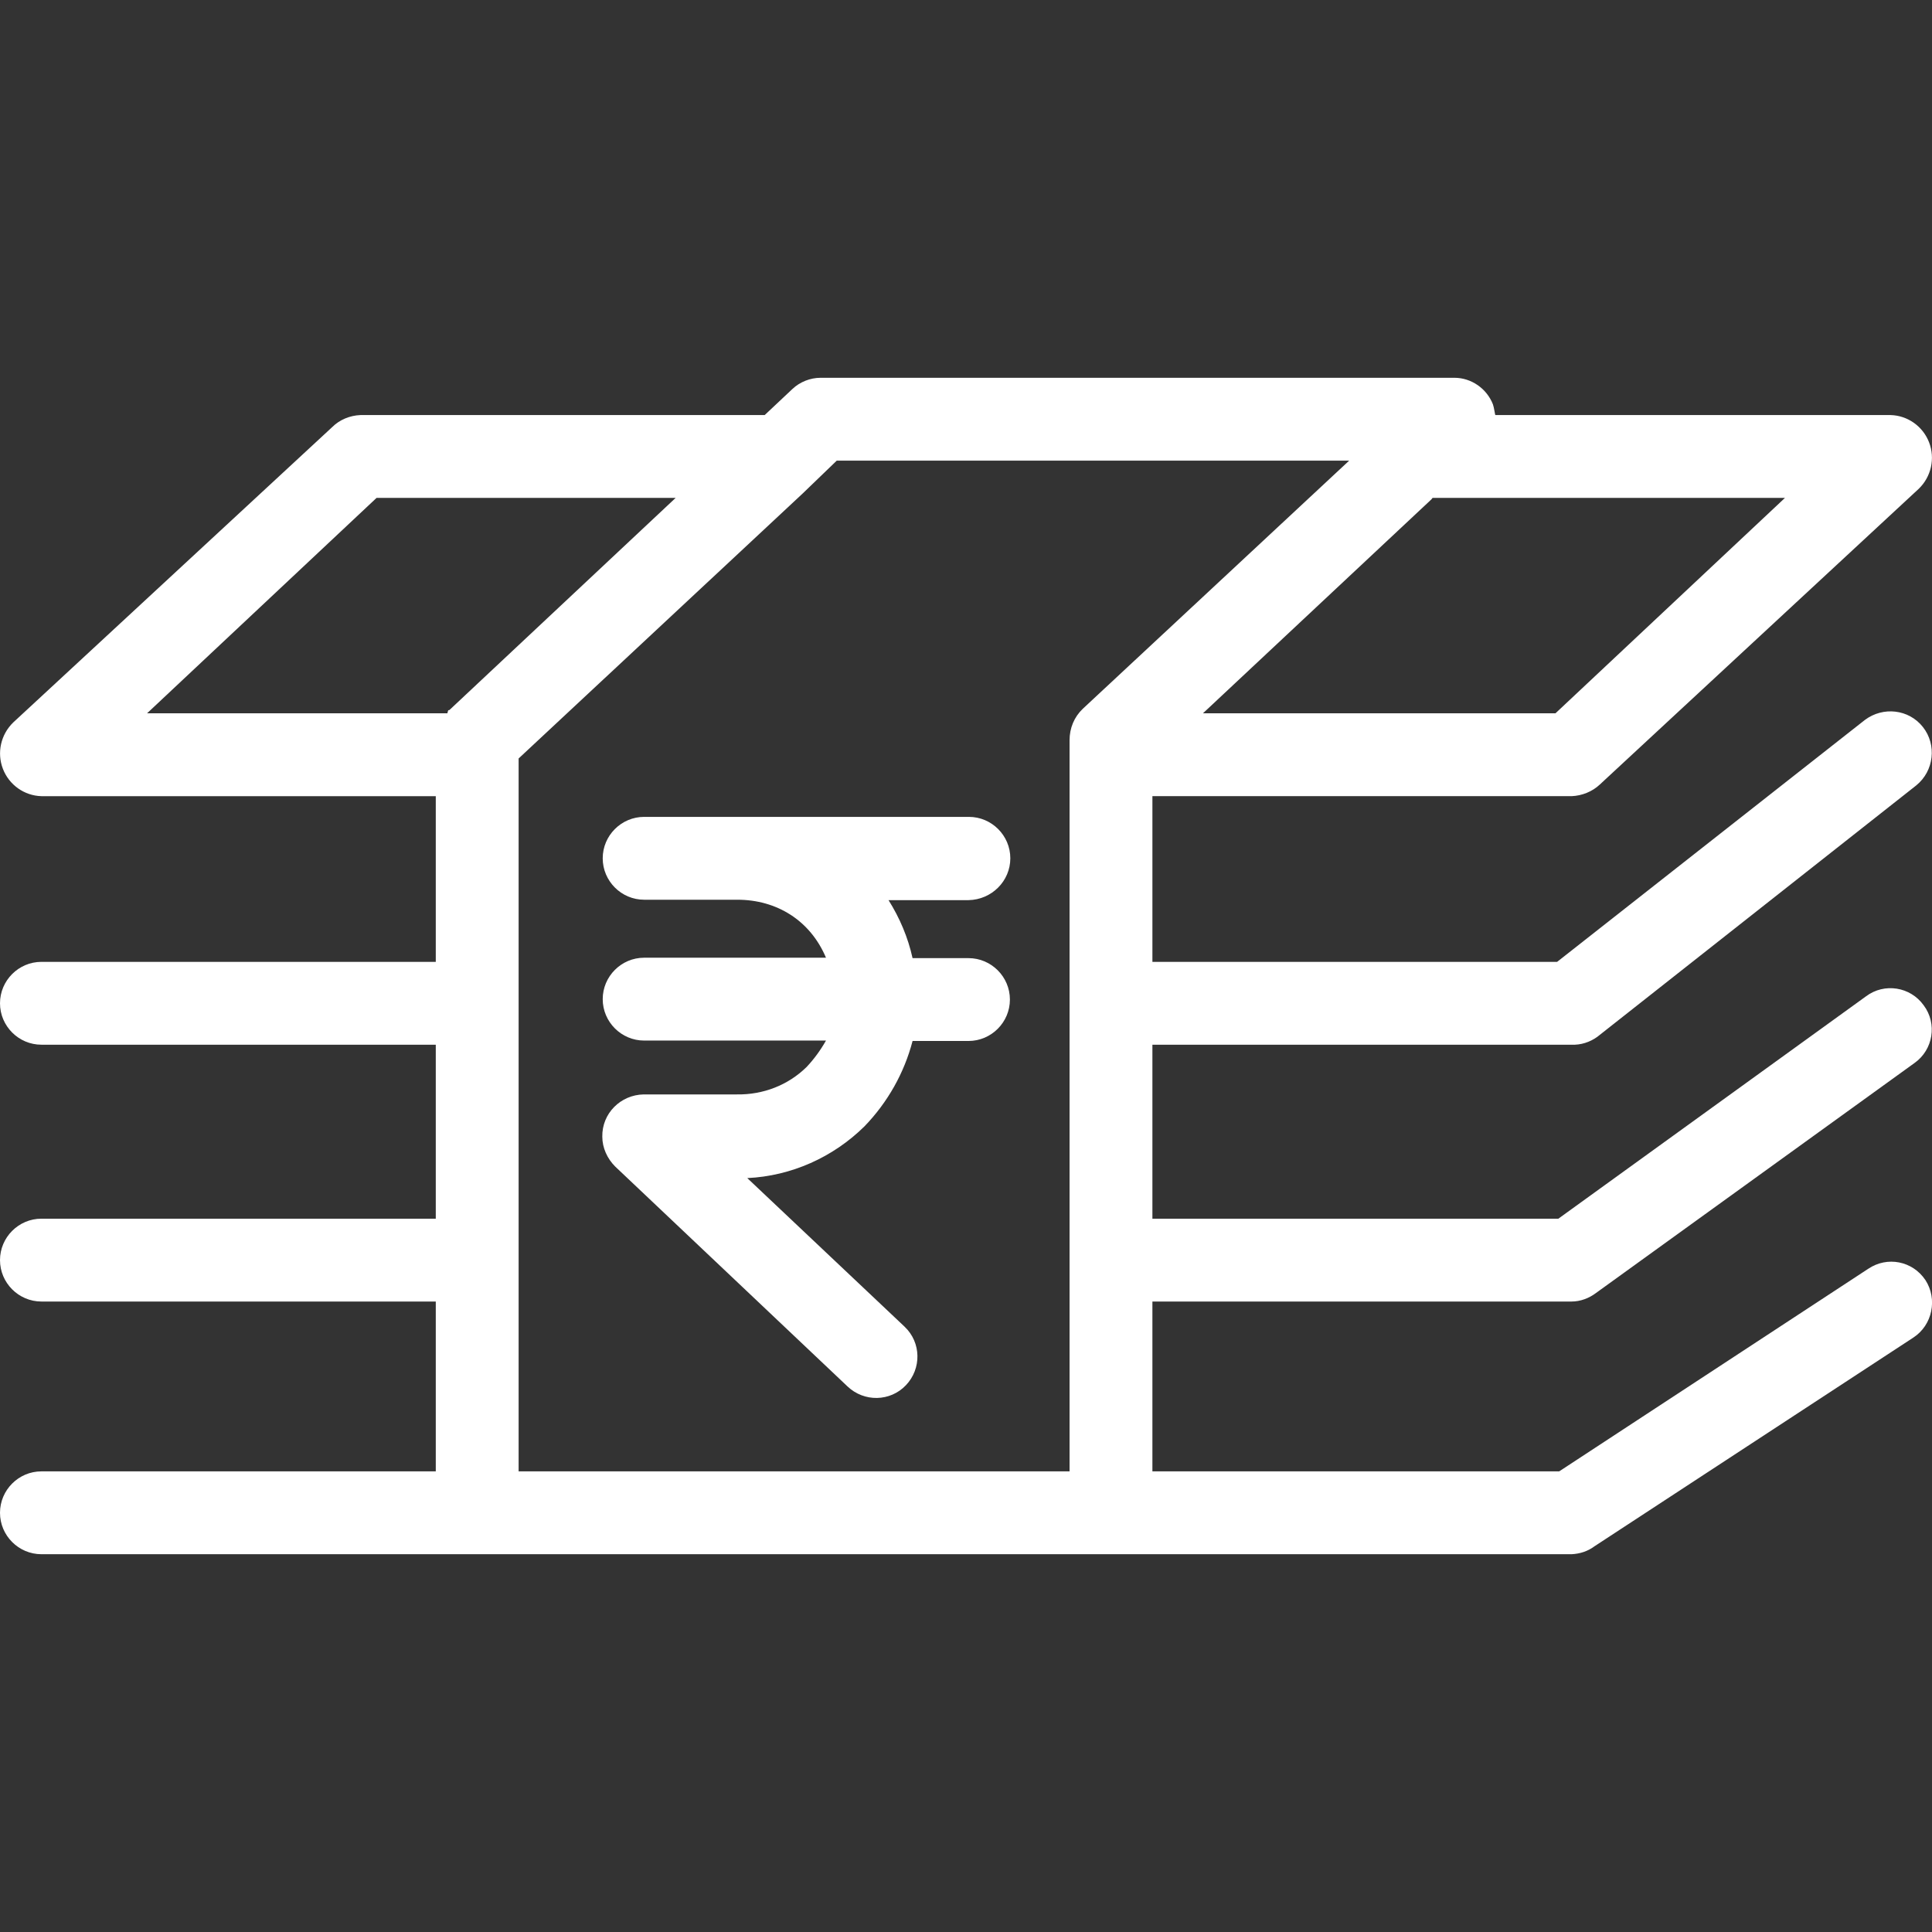
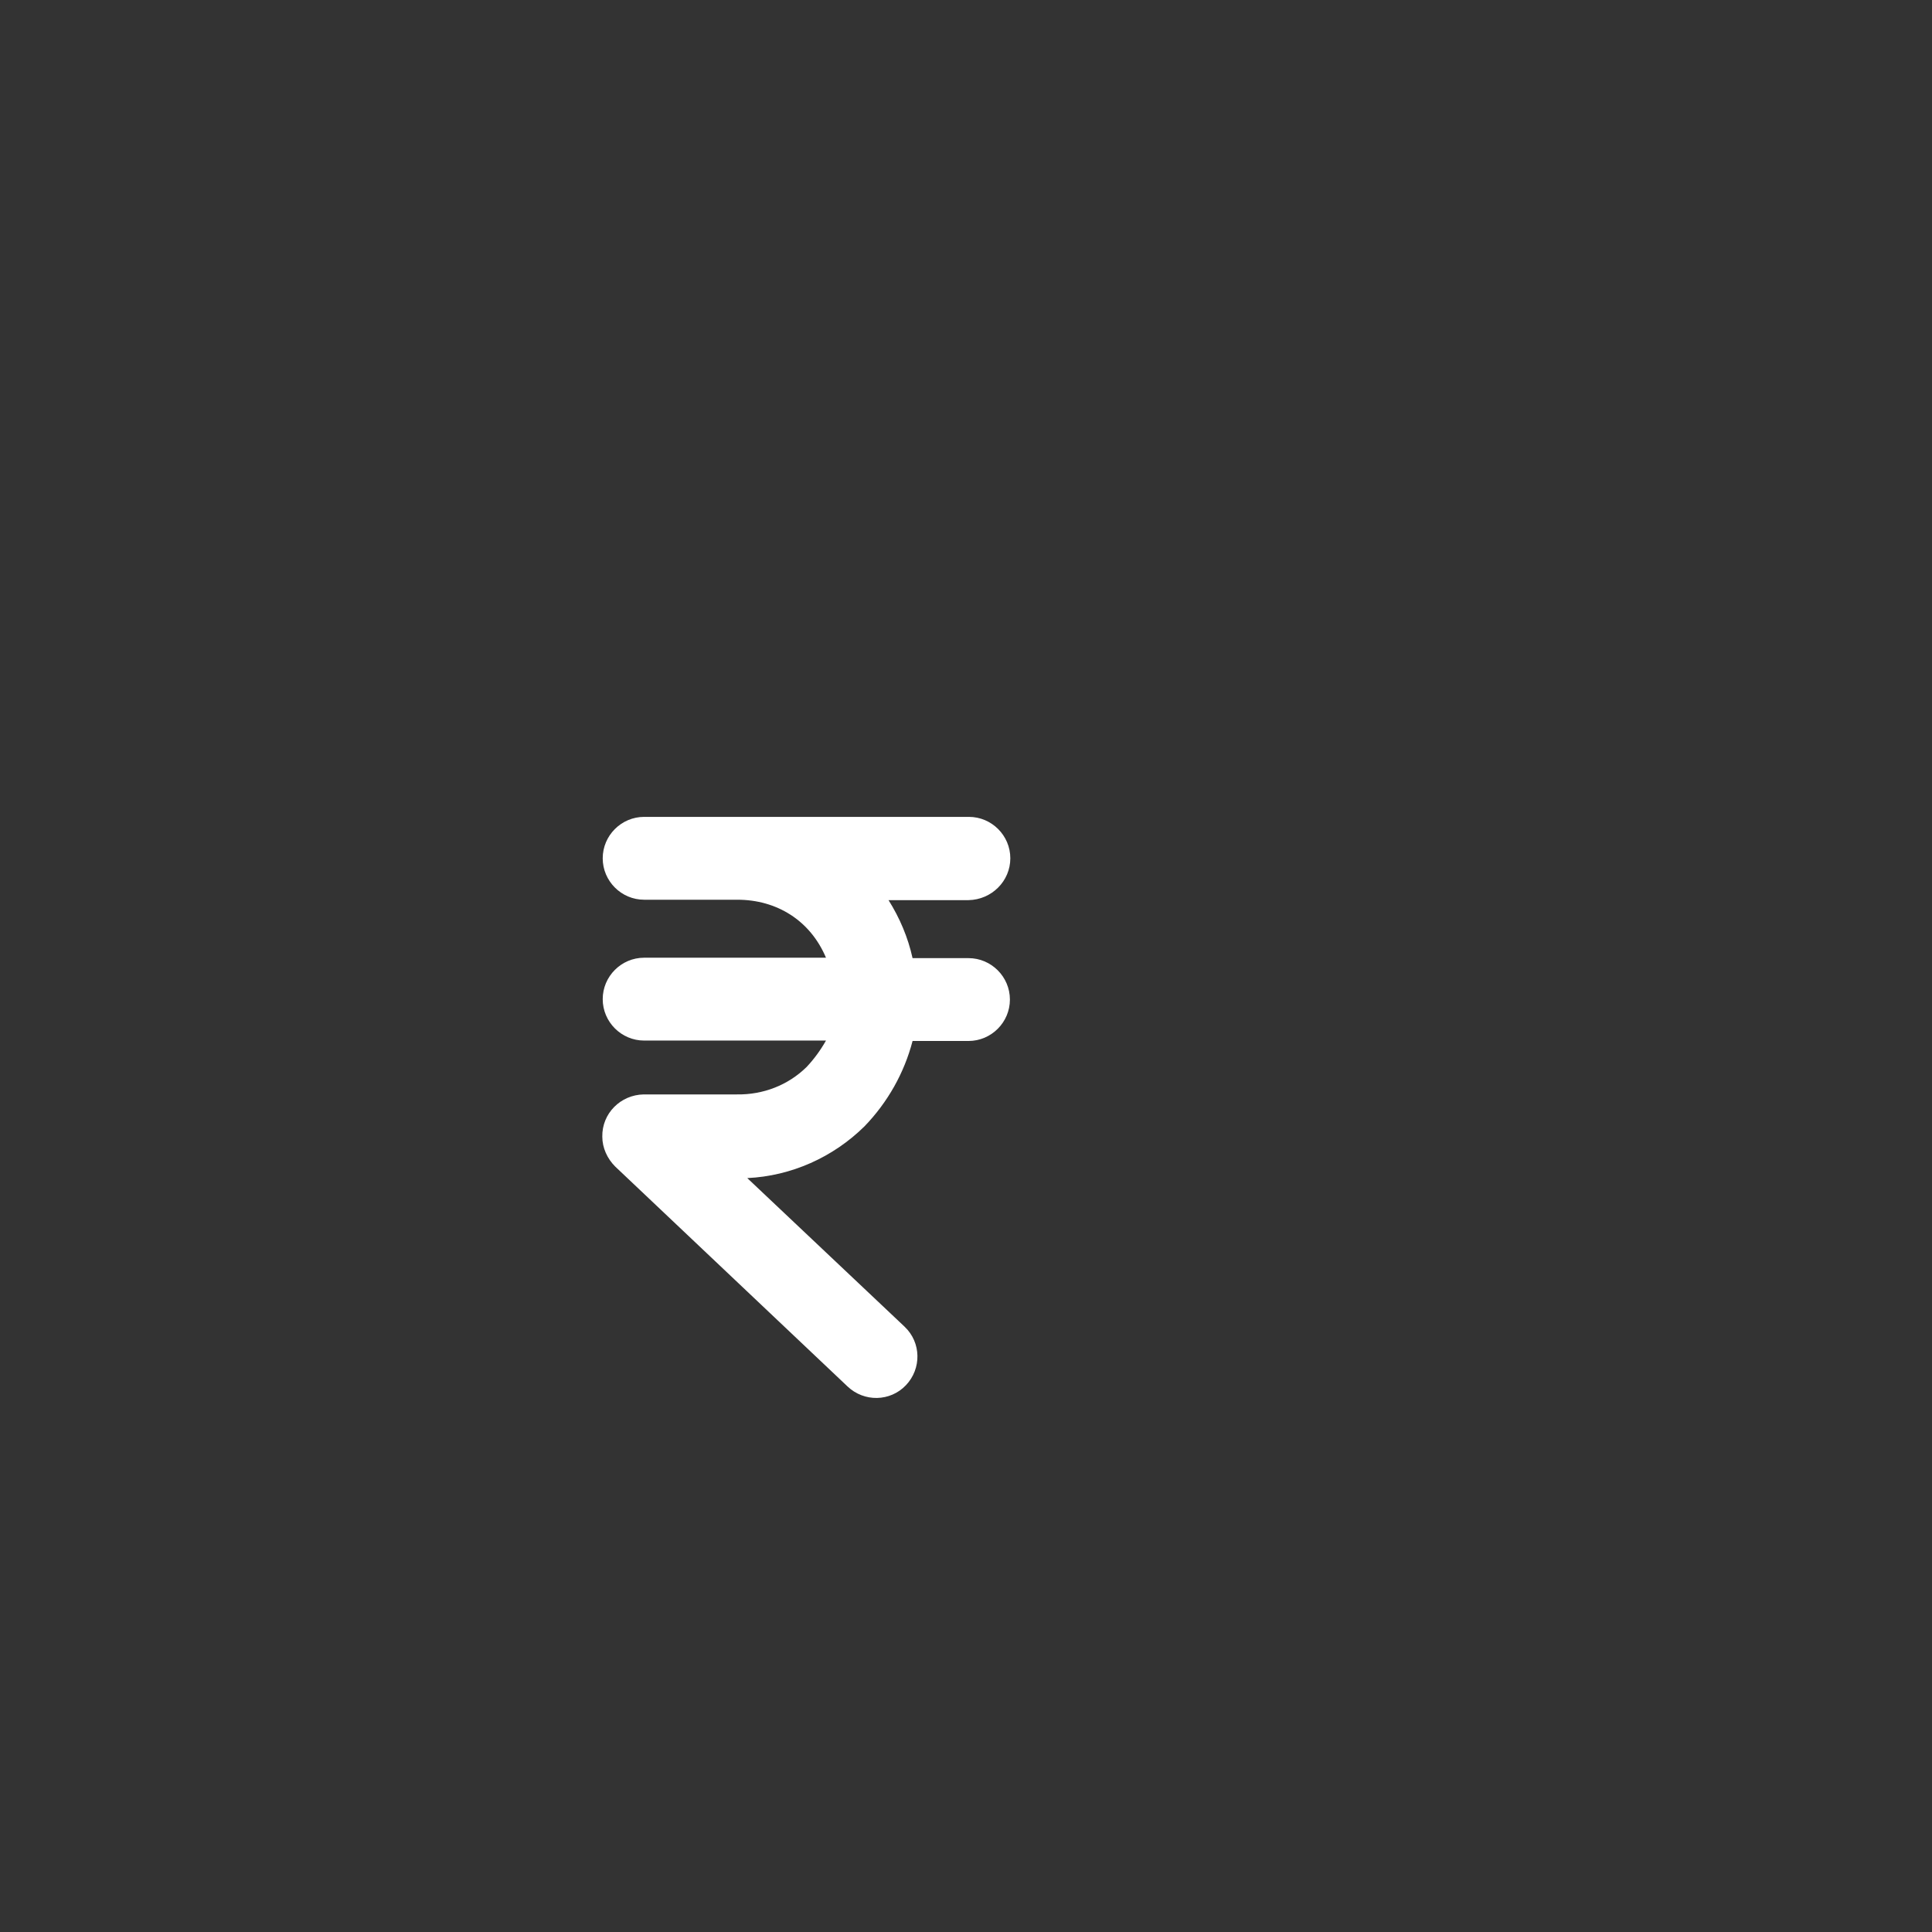
<svg xmlns="http://www.w3.org/2000/svg" version="1.1" id="Capa_1" x="0px" y="0px" viewBox="0 0 466.4 466.4" style="enable-background:new 0 0 466.4 466.4;" xml:space="preserve">
  <rect x="0" y="0" width="466.4" height="466.4" fill="#333333" stroke="none" />
  <style type="text/css">
	.st0{fill:#FFFFFF;}
</style>
  <g>
    <g>
-       <path class="st0" d="M464.8,309c-3.1-4.6-9.2-5.8-13.8-2.7l-74.6,48.9h-98.2v-41h101.2c2.1,0,4.2-0.8,5.8-2l77-55.6    c4.5-3.2,5.5-9.5,2.2-13.9c-3.2-4.5-9.5-5.5-13.9-2.2l-74.3,53.7h-98v-42h101.2c2.2,0.1,4.4-0.6,6.2-1.9l77-60.7    c4.3-3.5,5-9.8,1.6-14.1s-9.6-5-14-1.7l-74.3,58.4h-97.7v-40h101.2c2.5-0.1,5-1.1,6.8-2.8l77-71.4c3-2.9,4-7.3,2.5-11.2    c-1.5-3.9-5.2-6.5-9.3-6.6H361c-0.1,0-0.3-1.8-0.6-2.6c-1.5-3.8-5.2-6.4-9.3-6.4h-153c-2.5,0-5,1-6.8,2.7l-6.7,6.3H87    c-2.5,0.1-5,1.1-6.8,2.9l-77,71.3c-3,2.9-4,7.3-2.5,11.2s5.2,6.5,9.3,6.6h95.2v40H10c-5.5,0-10,4.5-10,10s4.5,10,10,10h95.2v42H10    c-5.5,0-10,4.5-10,10s4.5,10,10,10h95.2v41H10c-5.5,0-10,4.5-10,10s4.5,10,10,10h369.4c2-0.1,3.9-0.7,5.5-1.9l77-50.4    C466.5,319.9,467.8,313.6,464.8,309z M345.9,120.2h85l-55.4,52h-85.1l55.1-51.6C345.6,120.6,345.7,120.2,345.9,120.2z M108,172.2    H35.5l55.4-52h72.2l-54.6,51.2C108.3,171.5,108.2,171.2,108,172.2z M258.2,178.7v176.5h-133V183.1l68.5-63.9l8.3-8h123.7    l-64.3,59.9C259.3,173.1,258.2,175.8,258.2,178.7z" />
-     </g>
+       </g>
  </g>
  <g>
    <g>
      <path class="st0" d="M233.8,231.3h-13.5c-1.1-5-3.1-9.7-5.8-14h19.3c5.6-0.1,10.1-4.6,10.1-10.1s-4.5-10-10-10h-78.4    c-5.5,0-10,4.5-10,10s4.5,10,10,10H178c9.5,0,17.6,5,21.4,14h-43.9c-5.5,0-10,4.5-10,10s4.5,10,10,10h43.9    c-1.3,2.3-2.9,4.5-4.7,6.4c-4.5,4.4-10.5,6.7-16.8,6.6h-22.5c-5.6,0.1-10.1,4.6-10,10.2c0,2.7,1.2,5.3,3.1,7.2l56.1,53.1    c4,3.8,10.3,3.7,14.1-0.3s3.7-10.3-0.3-14.1l-0.1-0.1l-37.9-35.8c10.6-0.5,20.7-5,28.3-12.5c5.6-5.8,9.6-12.9,11.6-20.6h13.5    c5.5,0,10-4.5,10-10S239.3,231.3,233.8,231.3z" />
    </g>
  </g>
</svg>